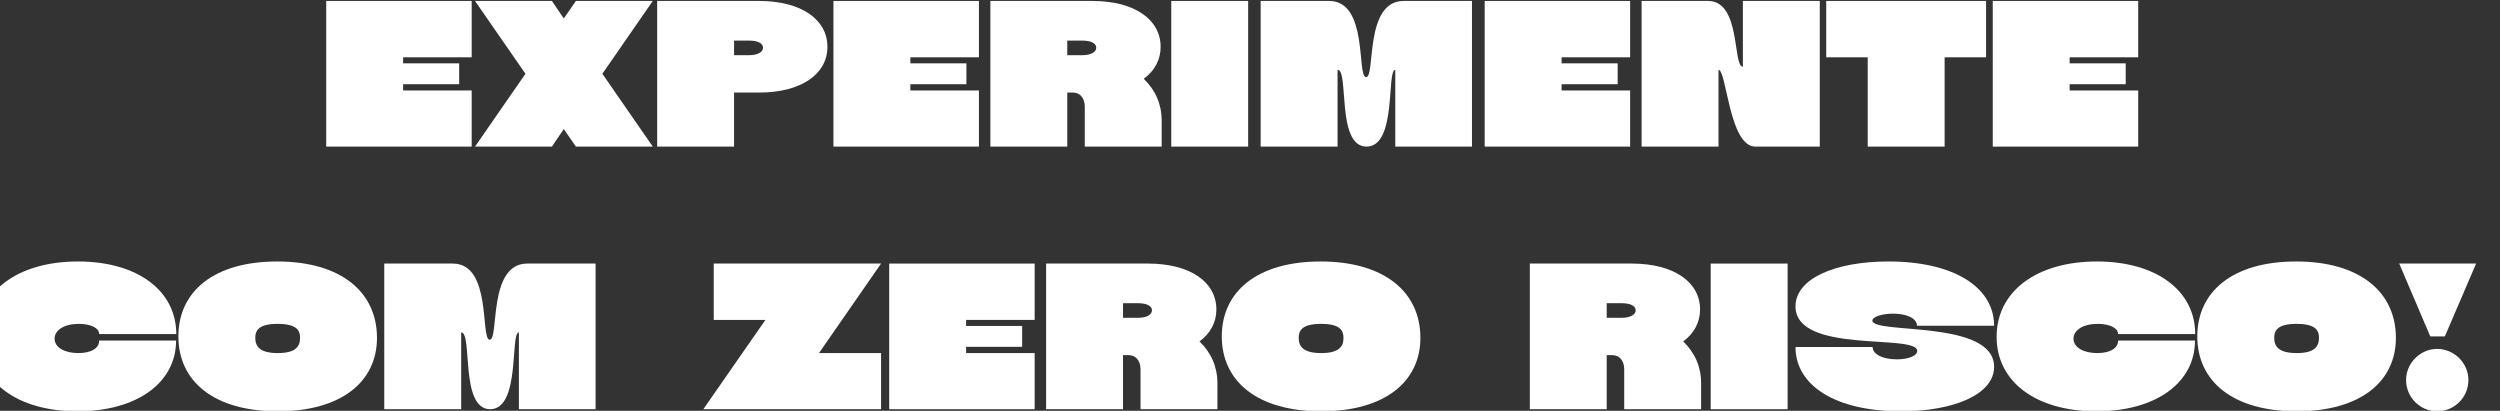
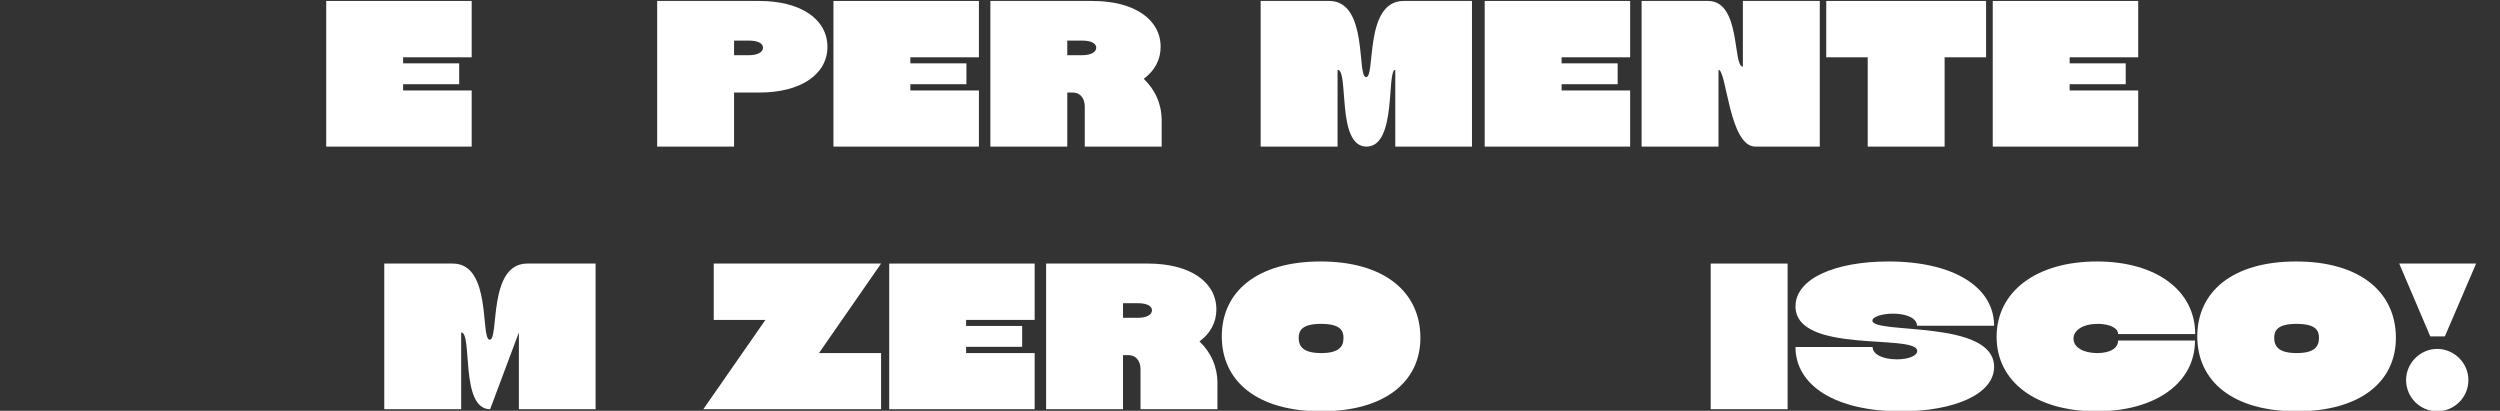
<svg xmlns="http://www.w3.org/2000/svg" width="100%" height="100%" viewBox="0 0 1424 234" version="1.1" xml:space="preserve" style="fill-rule:evenodd;clip-rule:evenodd;stroke-linejoin:round;stroke-miterlimit:2;">
  <rect x="0" y="0" width="1424" height="234" fill="#333333" stroke="none" />
  <g transform="matrix(1,0,0,1,-27034,0)">
    <g id="Artboard16" transform="matrix(1.271,0,0,0.89,-7337.8,0)">
      <rect x="27034" y="0" width="1120" height="263" style="fill:none;" />
      <g transform="matrix(0.898,0,0,1.284,23531.9,-1175.47)">
        <g transform="matrix(104,0,0,104,4069.72,988.545)">
          <path d="M0.728,-0L0.728,-0.269L0.399,-0.269L0.399,-0.299L0.668,-0.299L0.668,-0.399L0.399,-0.399L0.399,-0.428L0.728,-0.428L0.728,-0.698L0.03,-0.698L0.03,-0L0.728,-0Z" style="fill:white;fill-rule:nonzero;" />
        </g>
        <g transform="matrix(104,0,0,104,4148.04,988.545)">
-           <path d="M0.417,-0.614L0.36,-0.698L-0.009,-0.698L0.233,-0.349L-0.009,-0L0.36,-0L0.417,-0.084L0.475,-0L0.844,-0L0.602,-0.349L0.844,-0.698L0.475,-0.698L0.417,-0.614Z" style="fill:white;fill-rule:nonzero;" />
-         </g>
+           </g>
        <g transform="matrix(104,0,0,104,4234.88,988.545)">
          <path d="M0.03,-0L0.399,-0L0.399,-0.259L0.519,-0.259C0.722,-0.259 0.847,-0.348 0.847,-0.478C0.847,-0.609 0.722,-0.698 0.519,-0.698L0.03,-0.698L0.03,-0ZM0.399,-0.438L0.399,-0.508L0.471,-0.508C0.511,-0.508 0.538,-0.496 0.538,-0.474C0.538,-0.452 0.511,-0.438 0.47,-0.438L0.399,-0.438Z" style="fill:white;fill-rule:nonzero;" />
        </g>
        <g transform="matrix(104,0,0,104,4322.86,988.545)">
          <path d="M0.728,-0L0.728,-0.269L0.399,-0.269L0.399,-0.299L0.668,-0.299L0.668,-0.399L0.399,-0.399L0.399,-0.428L0.728,-0.428L0.728,-0.698L0.03,-0.698L0.03,-0L0.728,-0Z" style="fill:white;fill-rule:nonzero;" />
        </g>
        <g transform="matrix(104,0,0,104,4401.17,988.545)">
          <path d="M0.03,-0L0.399,-0L0.399,-0.259L0.427,-0.259C0.46,-0.259 0.483,-0.232 0.483,-0.192L0.483,-0L0.852,-0L0.852,-0.125C0.852,-0.204 0.821,-0.272 0.766,-0.325C0.818,-0.363 0.847,-0.416 0.847,-0.478C0.847,-0.609 0.722,-0.698 0.519,-0.698L0.03,-0.698L0.03,-0ZM0.399,-0.508L0.471,-0.508C0.511,-0.508 0.538,-0.496 0.538,-0.474C0.538,-0.452 0.511,-0.438 0.47,-0.438L0.399,-0.438L0.399,-0.508Z" style="fill:white;fill-rule:nonzero;" />
        </g>
        <g transform="matrix(104,0,0,104,4491.44,988.545)">
-           <rect x="0.03" y="-0.698" width="0.369" height="0.698" style="fill:white;fill-rule:nonzero;" />
-         </g>
+           </g>
        <g transform="matrix(104,0,0,104,4536.06,988.545)">
          <path d="M0.676,-0.368L0.676,-0L1.044,-0L1.044,-0.698L0.716,-0.698C0.526,-0.698 0.582,-0.333 0.536,-0.333C0.49,-0.333 0.548,-0.698 0.359,-0.698L0.03,-0.698L0.03,-0L0.399,-0L0.399,-0.368C0.455,-0.368 0.392,-0 0.538,-0C0.685,-0 0.633,-0.368 0.676,-0.368Z" style="fill:white;fill-rule:nonzero;" />
        </g>
        <g transform="matrix(104,0,0,104,4647.86,988.545)">
          <path d="M0.728,-0L0.728,-0.269L0.399,-0.269L0.399,-0.299L0.668,-0.299L0.668,-0.399L0.399,-0.399L0.399,-0.428L0.728,-0.428L0.728,-0.698L0.03,-0.698L0.03,-0L0.728,-0Z" style="fill:white;fill-rule:nonzero;" />
        </g>
        <g transform="matrix(104,0,0,104,4726.17,988.545)">
          <path d="M0.03,-0L0.399,-0L0.399,-0.368C0.438,-0.368 0.45,-0 0.576,-0L0.885,-0L0.885,-0.698L0.516,-0.698L0.516,-0.383C0.466,-0.383 0.508,-0.698 0.349,-0.698L0.03,-0.698L0.03,-0Z" style="fill:white;fill-rule:nonzero;" />
        </g>
        <g transform="matrix(104,0,0,104,4821.33,988.545)">
          <path d="M0.569,-0L0.569,-0.428L0.768,-0.428L0.768,-0.698L0.001,-0.698L0.001,-0.428L0.2,-0.428L0.2,-0L0.569,-0Z" style="fill:white;fill-rule:nonzero;" />
        </g>
        <g transform="matrix(104,0,0,104,4901.41,988.545)">
          <path d="M0.728,-0L0.728,-0.269L0.399,-0.269L0.399,-0.299L0.668,-0.299L0.668,-0.399L0.399,-0.399L0.399,-0.428L0.728,-0.428L0.728,-0.698L0.03,-0.698L0.03,-0L0.728,-0Z" style="fill:white;fill-rule:nonzero;" />
        </g>
        <g transform="matrix(104,0,0,104,3898.49,1119.44)">
-           <path d="M0.487,-0.269C0.421,-0.269 0.373,-0.296 0.373,-0.338C0.373,-0.379 0.419,-0.409 0.489,-0.409C0.547,-0.409 0.587,-0.389 0.587,-0.36L0.957,-0.36C0.957,-0.568 0.771,-0.708 0.485,-0.708C0.195,-0.708 0.004,-0.564 0.004,-0.347C0.004,-0.132 0.192,0.01 0.483,0.01C0.767,0.01 0.956,-0.126 0.956,-0.329L0.587,-0.329C0.587,-0.293 0.55,-0.269 0.487,-0.269Z" style="fill:white;fill-rule:nonzero;" />
-         </g>
+           </g>
        <g transform="matrix(104,0,0,104,3998.54,1119.44)">
-           <path d="M0.482,0.01C0.786,0.01 0.958,-0.131 0.958,-0.342C0.958,-0.561 0.786,-0.708 0.479,-0.708C0.175,-0.708 0.005,-0.564 0.005,-0.349C0.005,-0.134 0.175,0.01 0.482,0.01ZM0.374,-0.342C0.374,-0.377 0.39,-0.409 0.481,-0.409C0.575,-0.409 0.589,-0.376 0.589,-0.342C0.589,-0.299 0.566,-0.269 0.482,-0.269C0.398,-0.269 0.374,-0.299 0.374,-0.342Z" style="fill:white;fill-rule:nonzero;" />
-         </g>
+           </g>
        <g transform="matrix(104,0,0,104,4098.69,1119.44)">
-           <path d="M0.676,-0.368L0.676,-0L1.044,-0L1.044,-0.698L0.716,-0.698C0.526,-0.698 0.582,-0.333 0.536,-0.333C0.49,-0.333 0.548,-0.698 0.359,-0.698L0.03,-0.698L0.03,-0L0.399,-0L0.399,-0.368C0.455,-0.368 0.392,-0 0.538,-0C0.685,-0 0.633,-0.368 0.676,-0.368Z" style="fill:white;fill-rule:nonzero;" />
+           <path d="M0.676,-0.368L0.676,-0L1.044,-0L1.044,-0.698L0.716,-0.698C0.526,-0.698 0.582,-0.333 0.536,-0.333C0.49,-0.333 0.548,-0.698 0.359,-0.698L0.03,-0.698L0.03,-0L0.399,-0L0.399,-0.368C0.455,-0.368 0.392,-0 0.538,-0Z" style="fill:white;fill-rule:nonzero;" />
        </g>
        <g transform="matrix(104,0,0,104,4261.45,1119.44)">
          <path d="M-0.004,-0L0.849,-0L0.849,-0.269L0.551,-0.269L0.849,-0.698L0.046,-0.698L0.046,-0.428L0.294,-0.428L-0.004,-0Z" style="fill:white;fill-rule:nonzero;" />
        </g>
        <g transform="matrix(104,0,0,104,4350.68,1119.44)">
          <path d="M0.728,-0L0.728,-0.269L0.399,-0.269L0.399,-0.299L0.668,-0.299L0.668,-0.399L0.399,-0.399L0.399,-0.428L0.728,-0.428L0.728,-0.698L0.03,-0.698L0.03,-0L0.728,-0Z" style="fill:white;fill-rule:nonzero;" />
        </g>
        <g transform="matrix(104,0,0,104,4428.99,1119.44)">
          <path d="M0.03,-0L0.399,-0L0.399,-0.259L0.427,-0.259C0.46,-0.259 0.483,-0.232 0.483,-0.192L0.483,-0L0.852,-0L0.852,-0.125C0.852,-0.204 0.821,-0.272 0.766,-0.325C0.818,-0.363 0.847,-0.416 0.847,-0.478C0.847,-0.609 0.722,-0.698 0.519,-0.698L0.03,-0.698L0.03,-0ZM0.399,-0.508L0.471,-0.508C0.511,-0.508 0.538,-0.496 0.538,-0.474C0.538,-0.452 0.511,-0.438 0.47,-0.438L0.399,-0.438L0.399,-0.508Z" style="fill:white;fill-rule:nonzero;" />
        </g>
        <g transform="matrix(104,0,0,104,4519.26,1119.44)">
          <path d="M0.482,0.01C0.786,0.01 0.958,-0.131 0.958,-0.342C0.958,-0.561 0.786,-0.708 0.479,-0.708C0.175,-0.708 0.005,-0.564 0.005,-0.349C0.005,-0.134 0.175,0.01 0.482,0.01ZM0.374,-0.342C0.374,-0.377 0.39,-0.409 0.481,-0.409C0.575,-0.409 0.589,-0.376 0.589,-0.342C0.589,-0.299 0.566,-0.269 0.482,-0.269C0.398,-0.269 0.374,-0.299 0.374,-0.342Z" style="fill:white;fill-rule:nonzero;" />
        </g>
        <g transform="matrix(104,0,0,104,4670.38,1119.44)">
-           <path d="M0.03,-0L0.399,-0L0.399,-0.259L0.427,-0.259C0.46,-0.259 0.483,-0.232 0.483,-0.192L0.483,-0L0.852,-0L0.852,-0.125C0.852,-0.204 0.821,-0.272 0.766,-0.325C0.818,-0.363 0.847,-0.416 0.847,-0.478C0.847,-0.609 0.722,-0.698 0.519,-0.698L0.03,-0.698L0.03,-0ZM0.399,-0.508L0.471,-0.508C0.511,-0.508 0.538,-0.496 0.538,-0.474C0.538,-0.452 0.511,-0.438 0.47,-0.438L0.399,-0.438L0.399,-0.508Z" style="fill:white;fill-rule:nonzero;" />
-         </g>
+           </g>
        <g transform="matrix(104,0,0,104,4760.65,1119.44)">
          <rect x="0.03" y="-0.698" width="0.369" height="0.698" style="fill:white;fill-rule:nonzero;" />
        </g>
        <g transform="matrix(104,0,0,104,4805.26,1119.44)">
          <path d="M0.008,-0.298C0.008,-0.114 0.199,0.01 0.514,0.01C0.77,0.01 0.961,-0.072 0.961,-0.203C0.961,-0.432 0.377,-0.357 0.377,-0.425C0.377,-0.442 0.421,-0.458 0.476,-0.458C0.545,-0.458 0.591,-0.434 0.591,-0.4L0.961,-0.4C0.961,-0.584 0.769,-0.708 0.454,-0.708C0.198,-0.708 0.008,-0.626 0.008,-0.493C0.008,-0.261 0.592,-0.364 0.592,-0.279C0.592,-0.257 0.553,-0.239 0.494,-0.239C0.427,-0.239 0.378,-0.263 0.378,-0.298L0.008,-0.298Z" style="fill:white;fill-rule:nonzero;" />
        </g>
        <g transform="matrix(104,0,0,104,4906.04,1119.44)">
          <path d="M0.487,-0.269C0.421,-0.269 0.373,-0.296 0.373,-0.338C0.373,-0.379 0.419,-0.409 0.489,-0.409C0.547,-0.409 0.587,-0.389 0.587,-0.36L0.957,-0.36C0.957,-0.568 0.771,-0.708 0.485,-0.708C0.195,-0.708 0.004,-0.564 0.004,-0.347C0.004,-0.132 0.192,0.01 0.483,0.01C0.767,0.01 0.956,-0.126 0.956,-0.329L0.587,-0.329C0.587,-0.293 0.55,-0.269 0.487,-0.269Z" style="fill:white;fill-rule:nonzero;" />
        </g>
        <g transform="matrix(104,0,0,104,5006.09,1119.44)">
          <path d="M0.482,0.01C0.786,0.01 0.958,-0.131 0.958,-0.342C0.958,-0.561 0.786,-0.708 0.479,-0.708C0.175,-0.708 0.005,-0.564 0.005,-0.349C0.005,-0.134 0.175,0.01 0.482,0.01ZM0.374,-0.342C0.374,-0.377 0.39,-0.409 0.481,-0.409C0.575,-0.409 0.589,-0.376 0.589,-0.342C0.589,-0.299 0.566,-0.269 0.482,-0.269C0.398,-0.269 0.374,-0.299 0.374,-0.342Z" style="fill:white;fill-rule:nonzero;" />
        </g>
        <g transform="matrix(104,0,0,104,5102.18,1119.44)">
          <path d="M0.199,-0.349L0.269,-0.349L0.419,-0.698L0.05,-0.698L0.199,-0.349ZM0.083,-0.14C0.083,-0.056 0.151,0.01 0.232,0.01C0.314,0.01 0.382,-0.056 0.382,-0.14C0.382,-0.221 0.314,-0.289 0.232,-0.289C0.151,-0.289 0.083,-0.221 0.083,-0.14Z" style="fill:white;fill-rule:nonzero;" />
        </g>
      </g>
    </g>
  </g>
</svg>